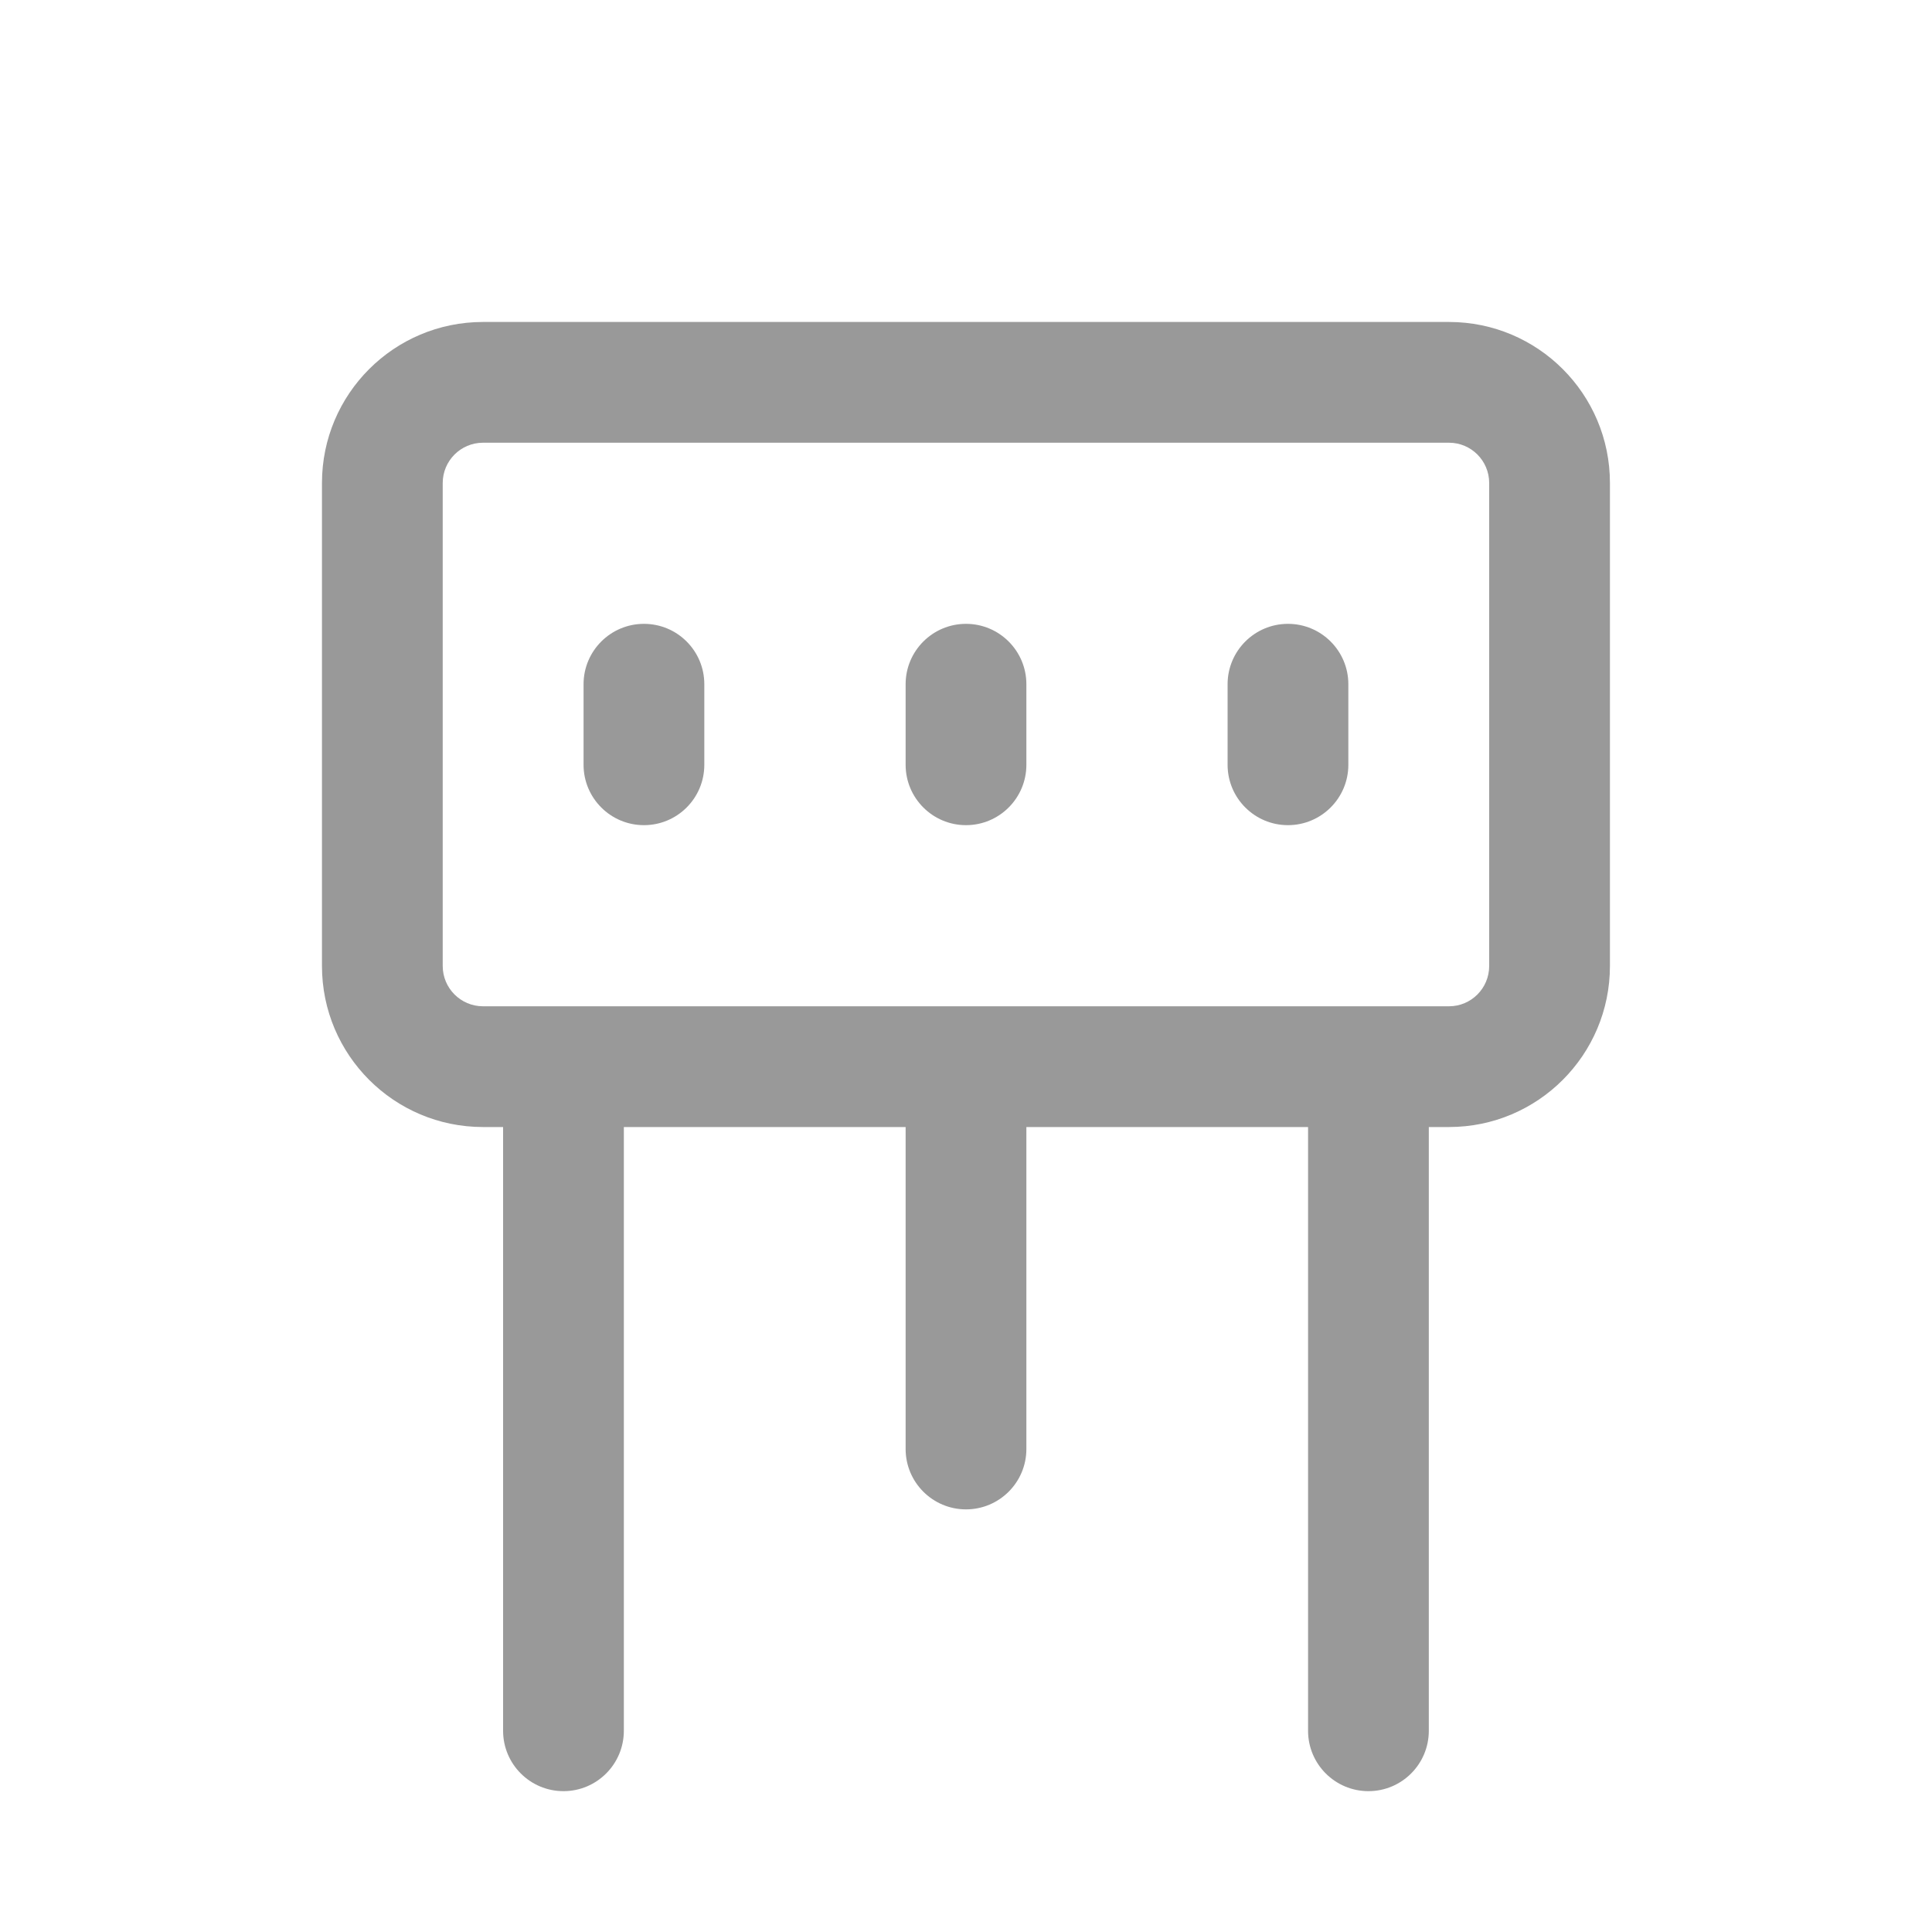
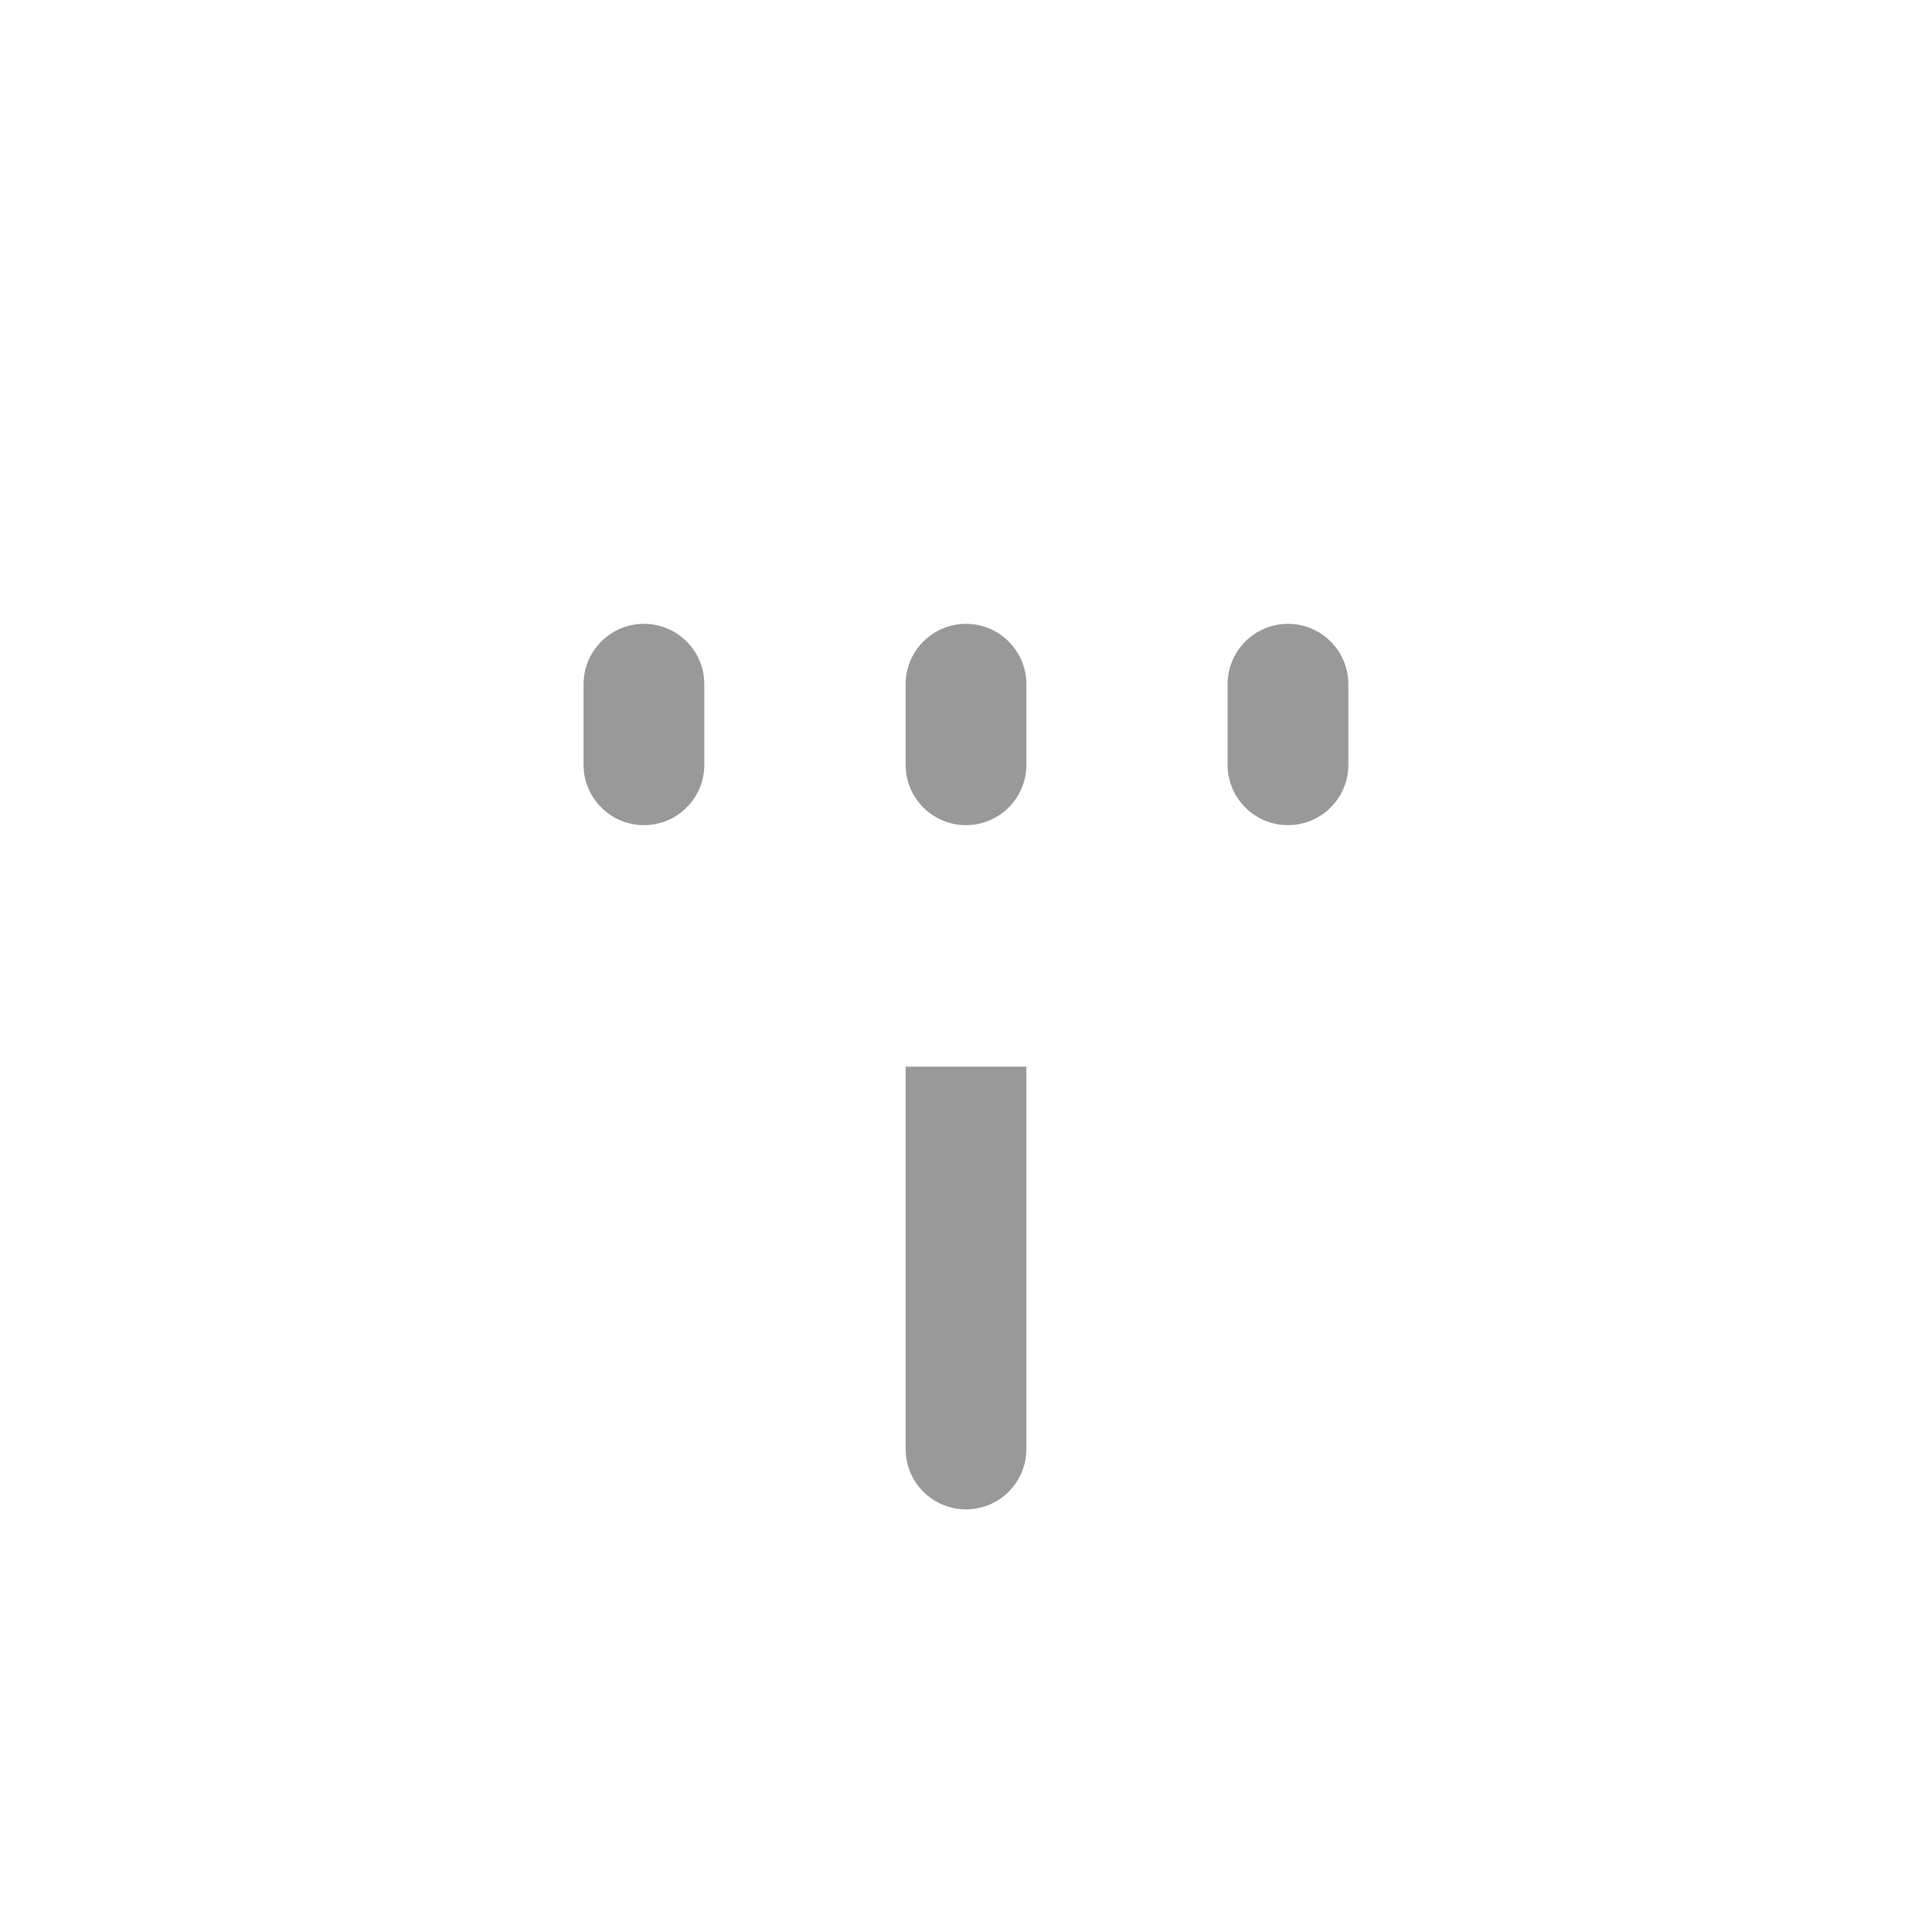
<svg xmlns="http://www.w3.org/2000/svg" width="20" height="20" viewBox="0 0 20 20" fill="none">
-   <path fill-rule="evenodd" clip-rule="evenodd" d="M15 4.583H5C4.77 4.583 4.583 4.77 4.583 5V10C4.583 10.23 4.77 10.417 5 10.417H15C15.23 10.417 15.416 10.23 15.416 10V5C15.416 4.77 15.23 4.583 15 4.583ZM5 3.333C4.079 3.333 3.333 4.079 3.333 5V10C3.333 10.92 4.079 11.667 5 11.667H15C15.92 11.667 16.666 10.92 16.666 10V5C16.666 4.079 15.92 3.333 15 3.333H5Z" fill="#999999" />
-   <path fill-rule="evenodd" clip-rule="evenodd" d="M5.833 18.542C5.488 18.542 5.208 18.262 5.208 17.917V10.625H6.458V17.917C6.458 18.262 6.178 18.542 5.833 18.542Z" fill="#999999" />
  <path fill-rule="evenodd" clip-rule="evenodd" d="M6.666 8.542C6.321 8.542 6.041 8.262 6.041 7.917L6.041 7.083C6.041 6.738 6.321 6.458 6.666 6.458C7.012 6.458 7.291 6.738 7.291 7.083V7.917C7.291 8.262 7.012 8.542 6.666 8.542Z" fill="#999999" />
  <path fill-rule="evenodd" clip-rule="evenodd" d="M10 8.542C9.655 8.542 9.375 8.262 9.375 7.917V7.083C9.375 6.738 9.655 6.458 10 6.458C10.345 6.458 10.625 6.738 10.625 7.083V7.917C10.625 8.262 10.345 8.542 10 8.542Z" fill="#999999" />
  <path fill-rule="evenodd" clip-rule="evenodd" d="M13.333 8.542C12.988 8.542 12.708 8.262 12.708 7.917V7.083C12.708 6.738 12.988 6.458 13.333 6.458C13.678 6.458 13.958 6.738 13.958 7.083V7.917C13.958 8.262 13.678 8.542 13.333 8.542Z" fill="#999999" />
  <path fill-rule="evenodd" clip-rule="evenodd" d="M10 15.625C9.655 15.625 9.375 15.345 9.375 15V11.042H10.625V15C10.625 15.345 10.345 15.625 10 15.625Z" fill="#999999" />
-   <path fill-rule="evenodd" clip-rule="evenodd" d="M14.166 18.542C13.821 18.542 13.541 18.262 13.541 17.917L13.541 11.042H14.791L14.791 17.917C14.791 18.262 14.511 18.542 14.166 18.542Z" fill="#999999" />
</svg>